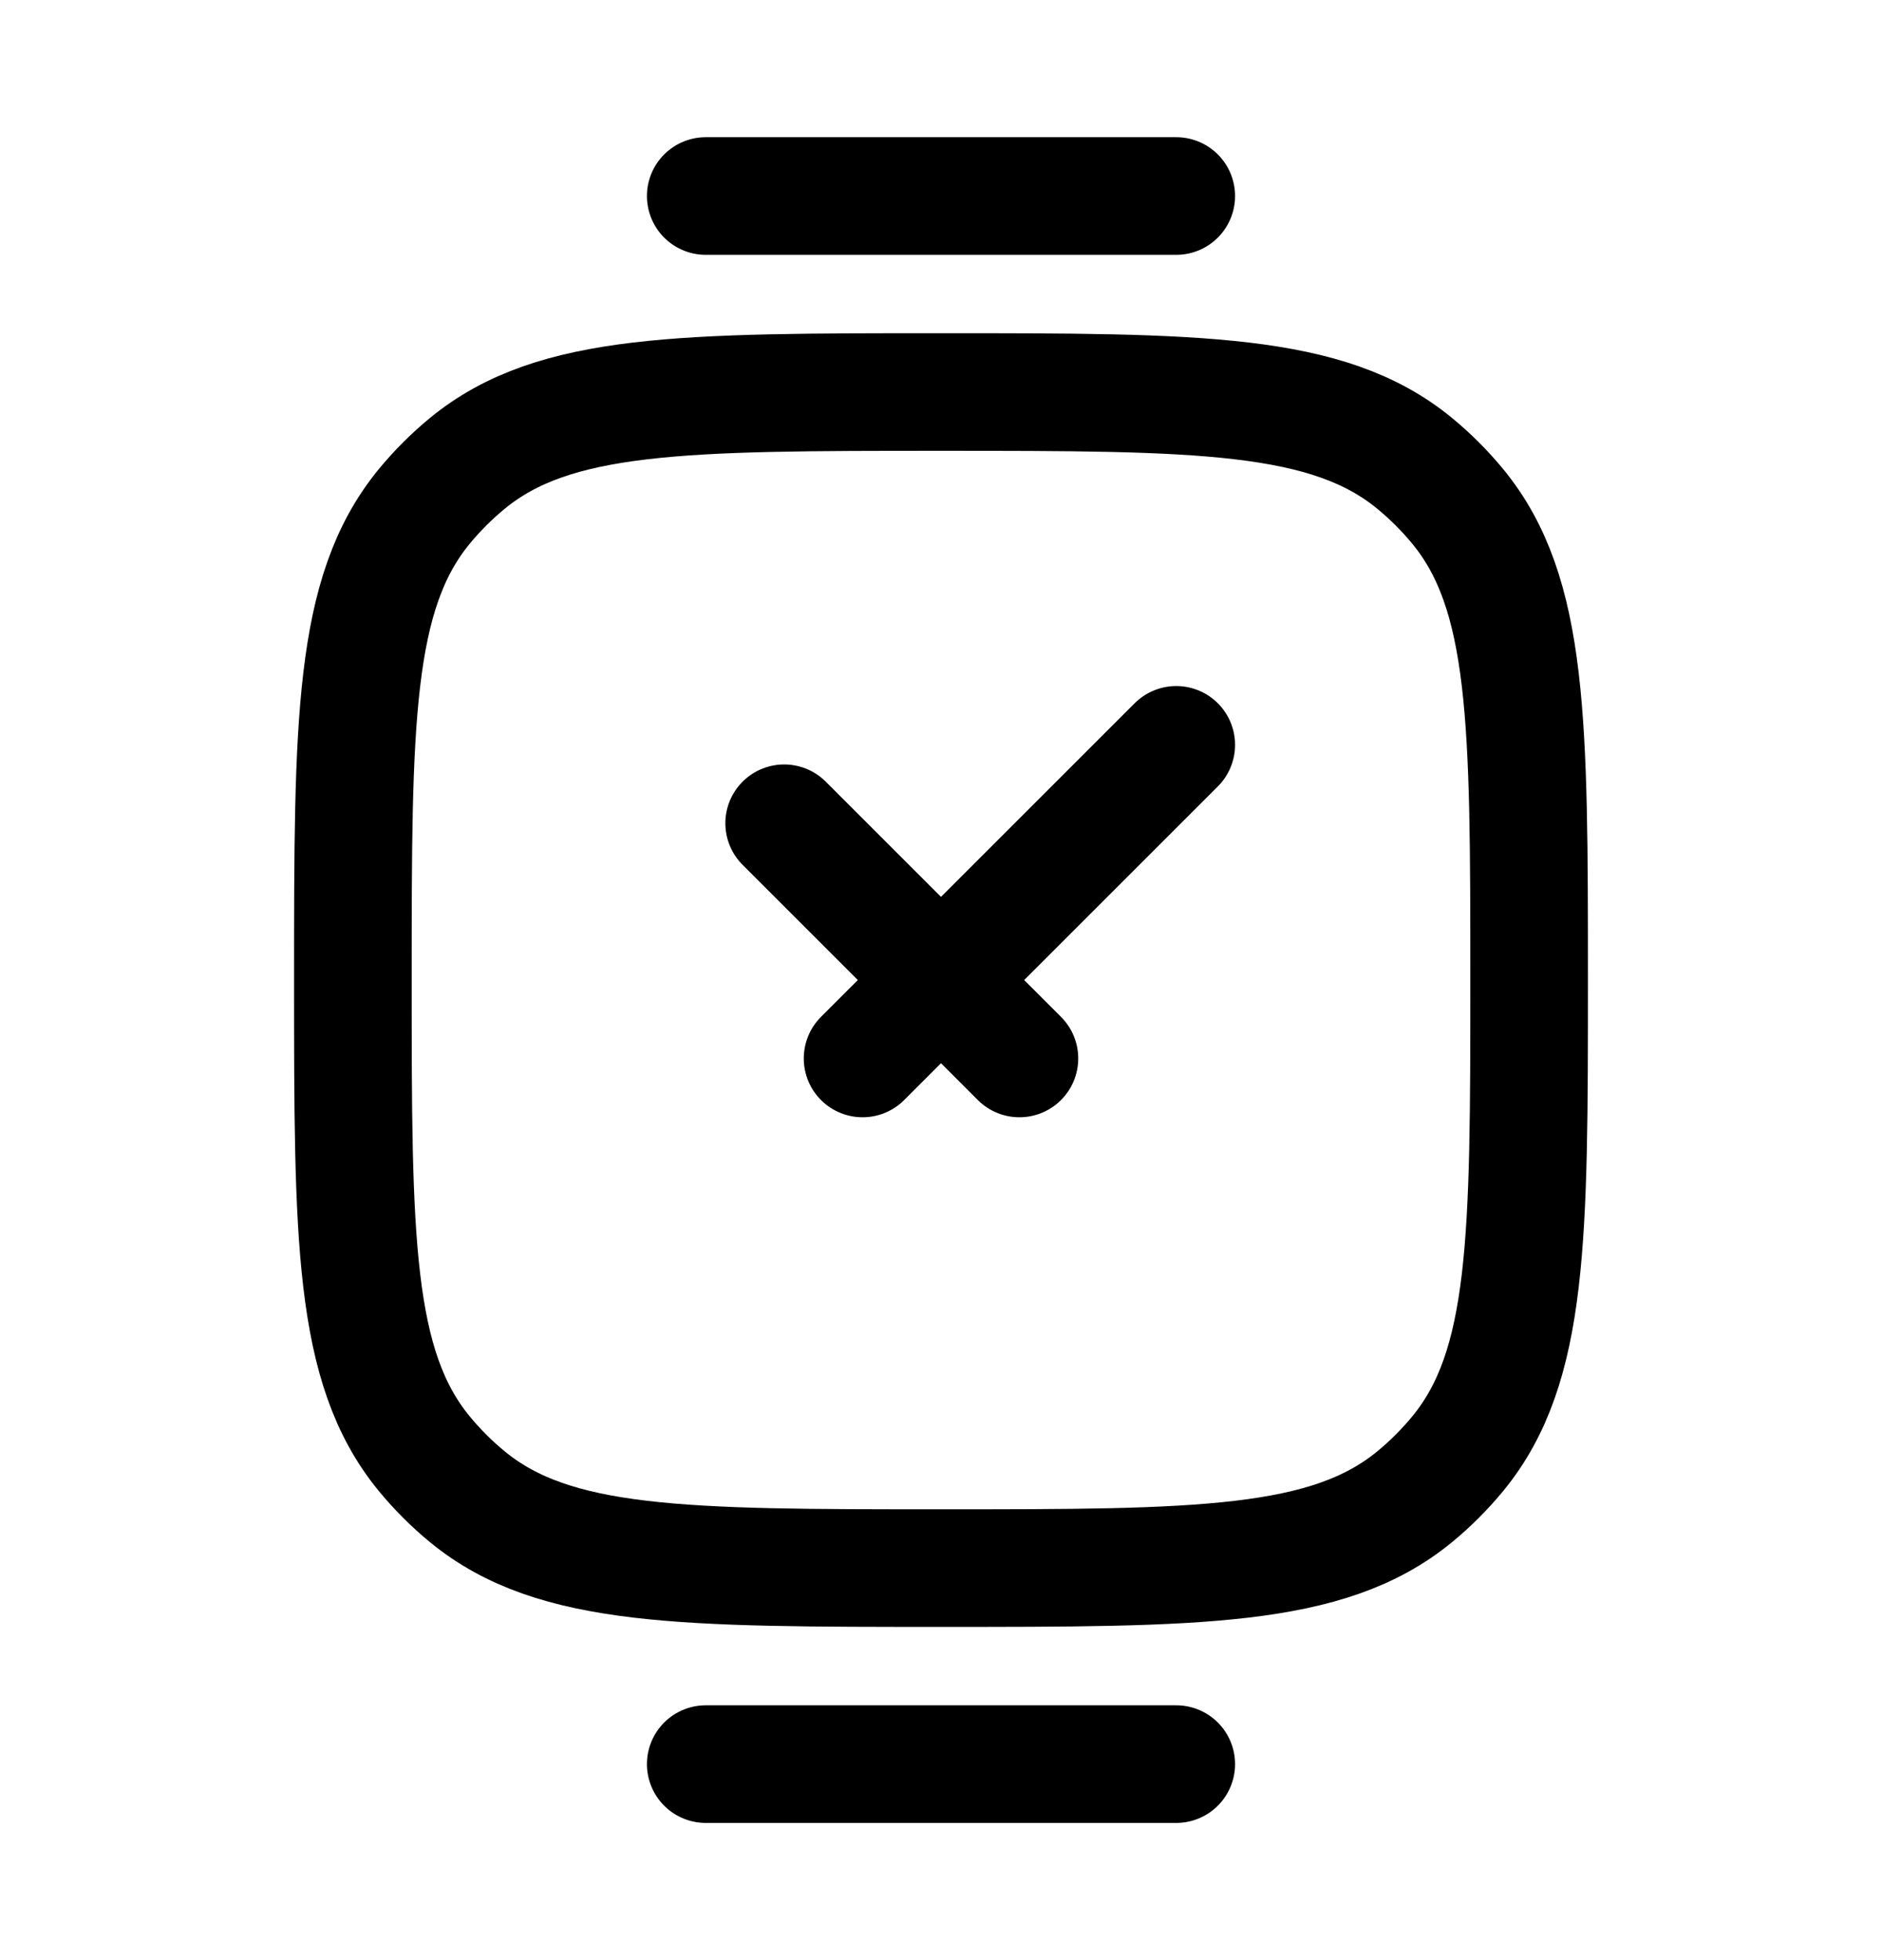
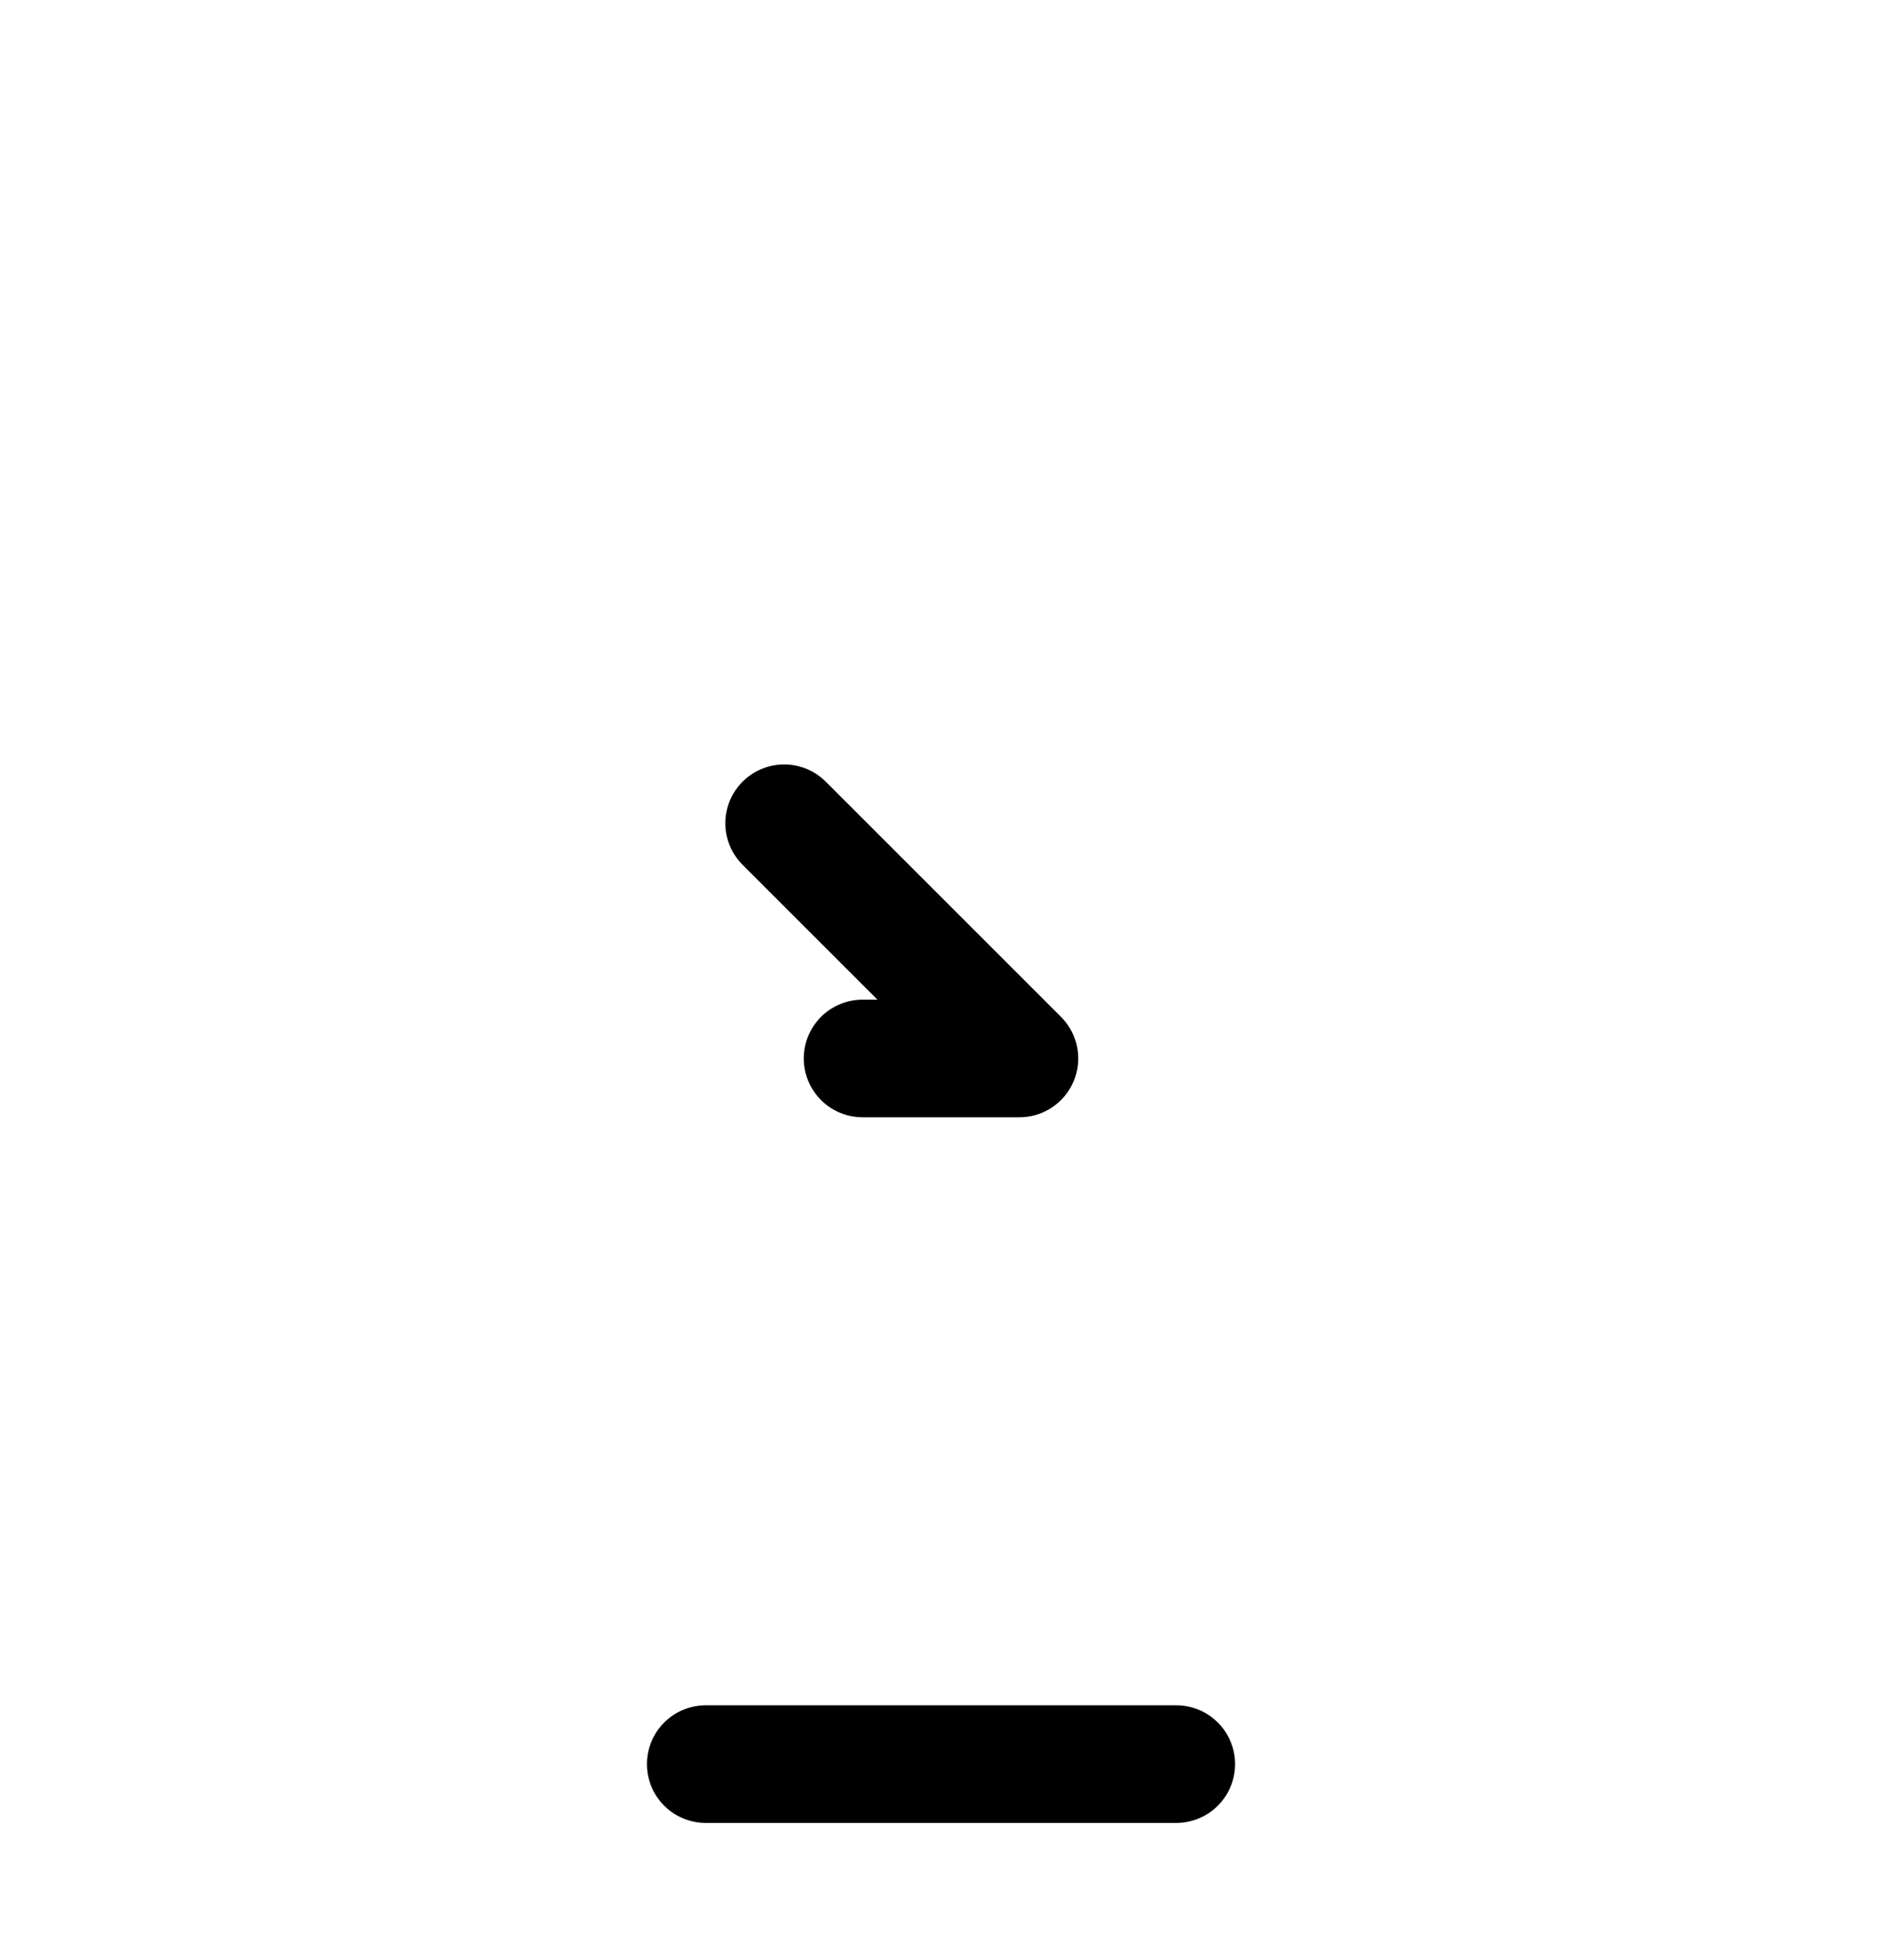
<svg xmlns="http://www.w3.org/2000/svg" width="24" height="25" viewBox="0 0 24 25" fill="none">
-   <path d="M4.5 12.5C4.5 9.213 4.5 7.569 5.408 6.462C5.574 6.26 5.76 6.074 5.962 5.908C7.069 5 8.713 5 12 5C15.287 5 16.931 5 18.038 5.908C18.24 6.074 18.426 6.26 18.592 6.462C19.5 7.569 19.5 9.213 19.5 12.5C19.5 15.787 19.5 17.431 18.592 18.538C18.426 18.74 18.24 18.926 18.038 19.092C16.931 20 15.287 20 12 20C8.713 20 7.069 20 5.962 19.092C5.76 18.926 5.574 18.74 5.408 18.538C4.5 17.431 4.5 15.787 4.5 12.5Z" stroke="black" stroke-width="1.5" />
  <path d="M9 22.5H15" stroke="black" stroke-width="1.5" stroke-linecap="round" />
-   <path d="M9 2.5H15" stroke="black" stroke-width="1.5" stroke-linecap="round" />
-   <path d="M10 10.5L13 13.5M15 9.5L11 13.5" stroke="black" stroke-width="1.5" stroke-linecap="round" stroke-linejoin="round" />
+   <path d="M10 10.5L13 13.5L11 13.5" stroke="black" stroke-width="1.5" stroke-linecap="round" stroke-linejoin="round" />
</svg>